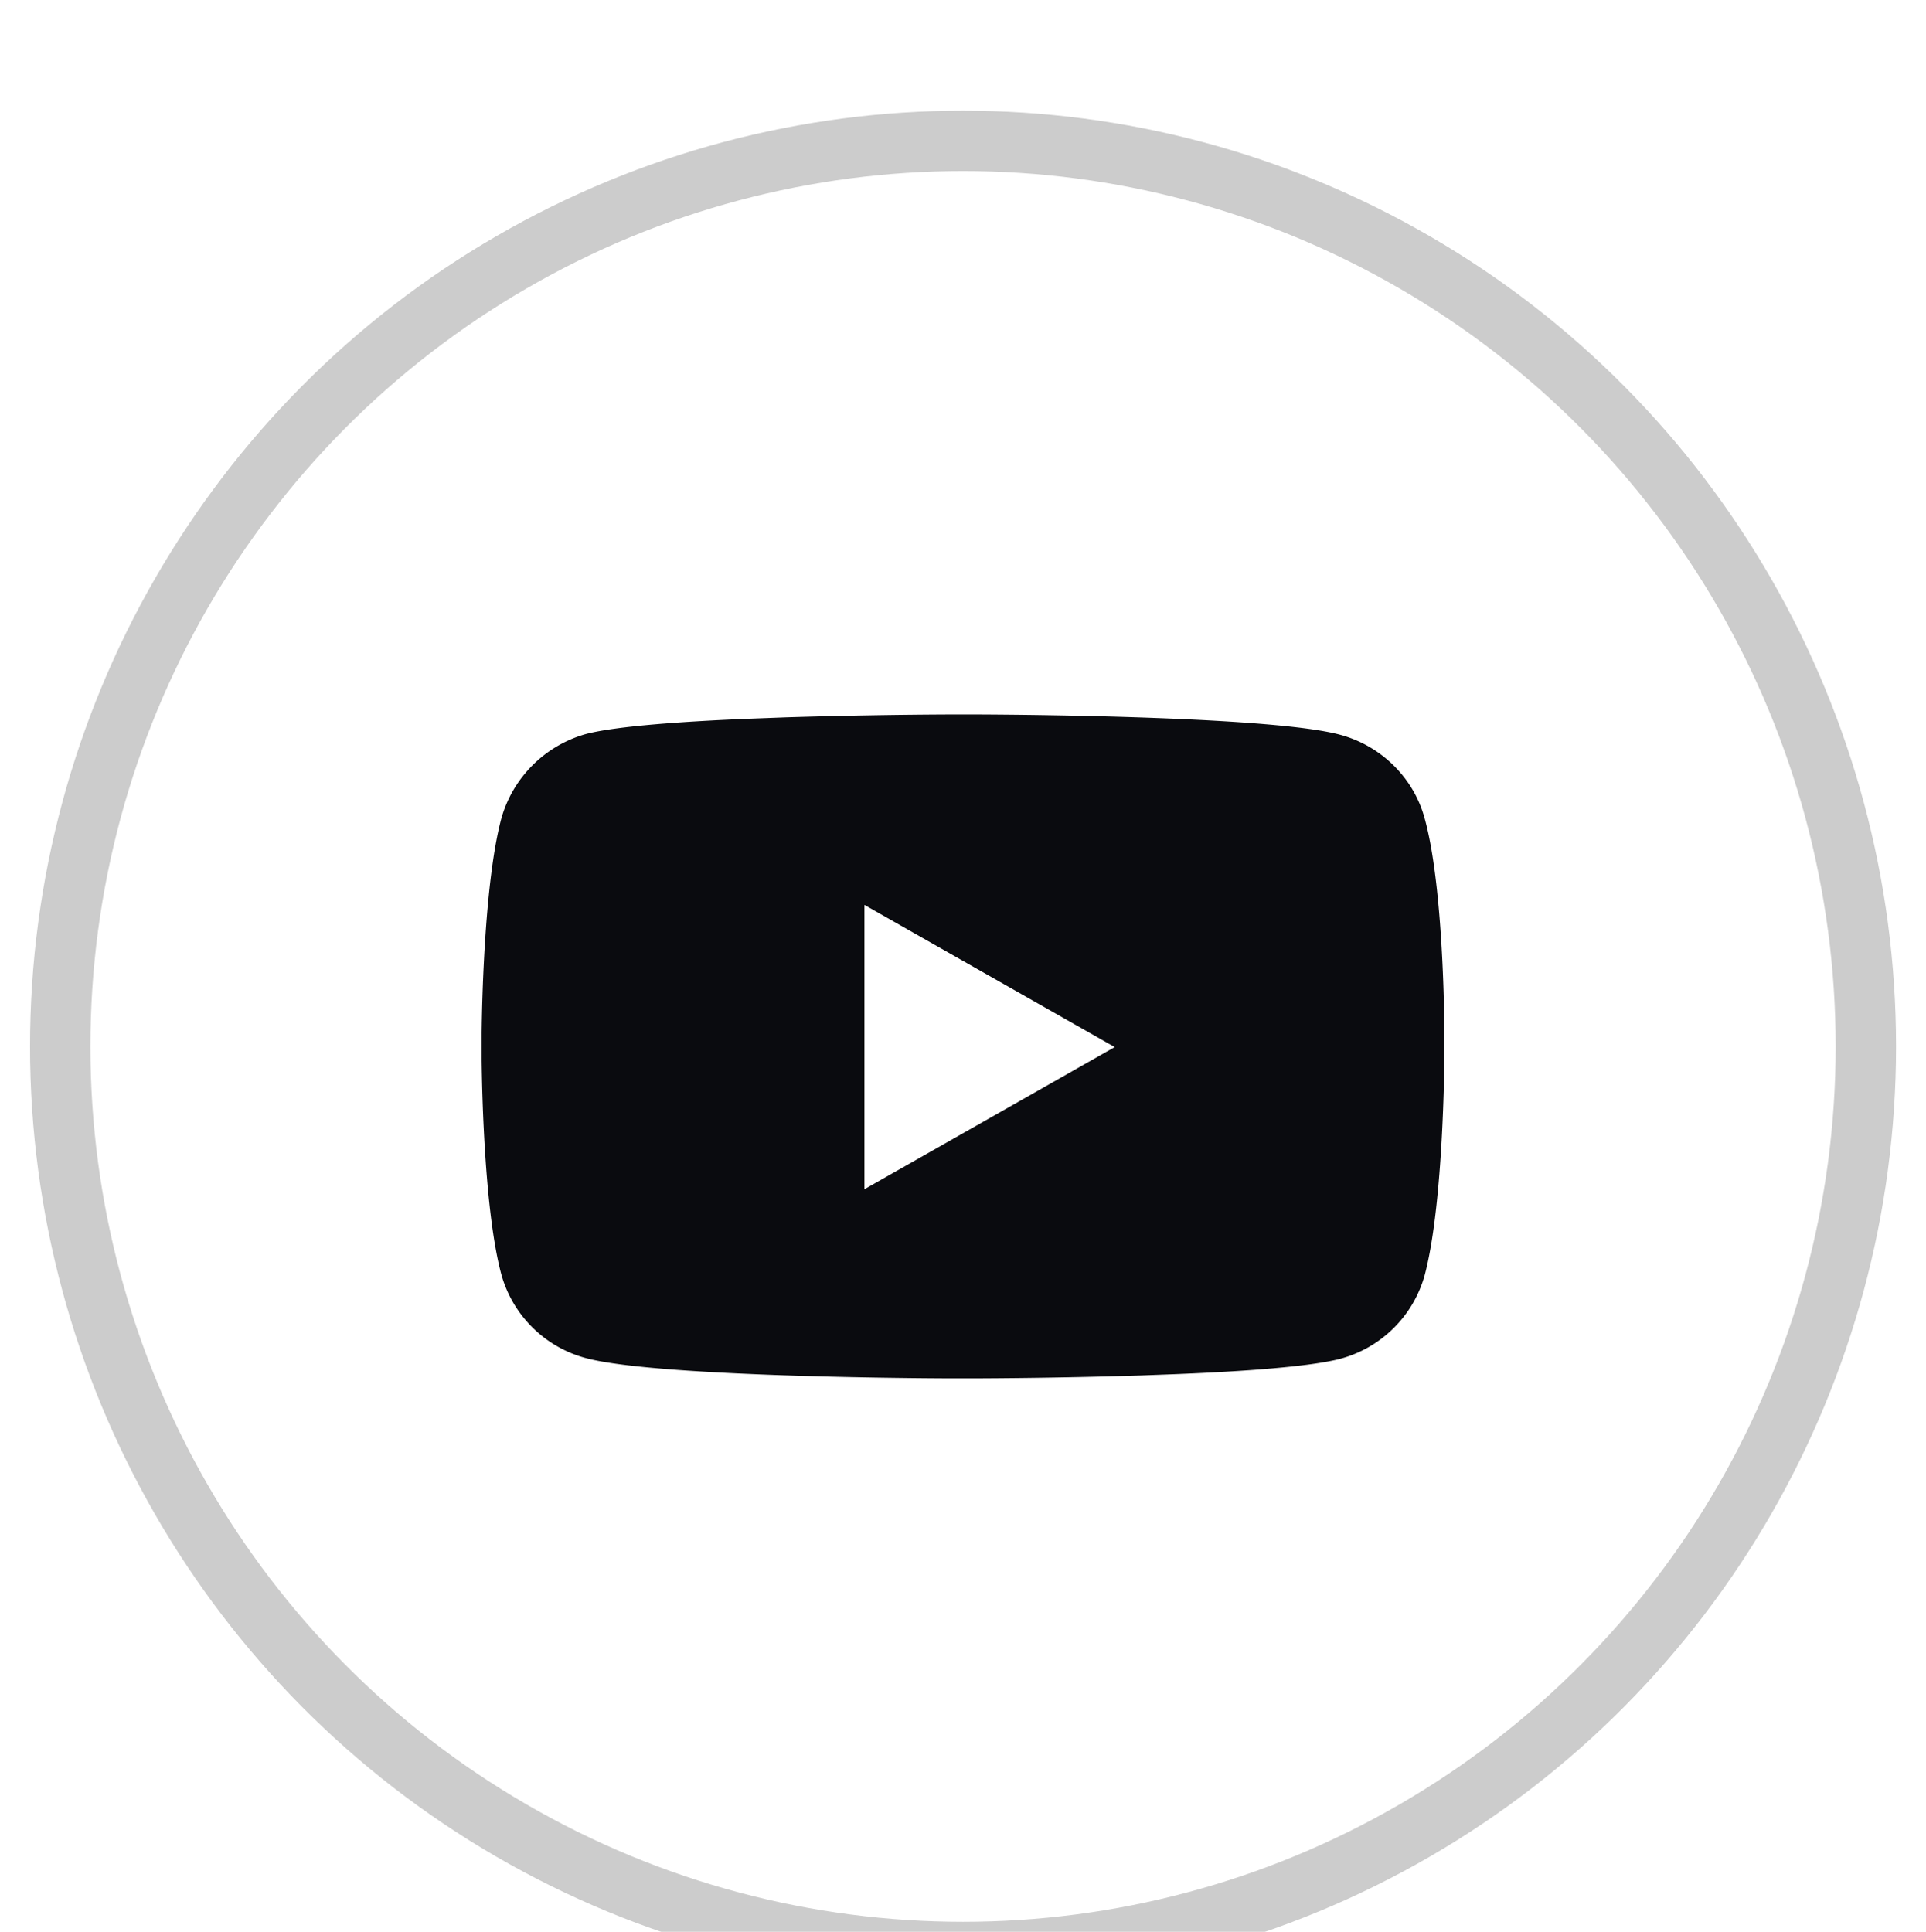
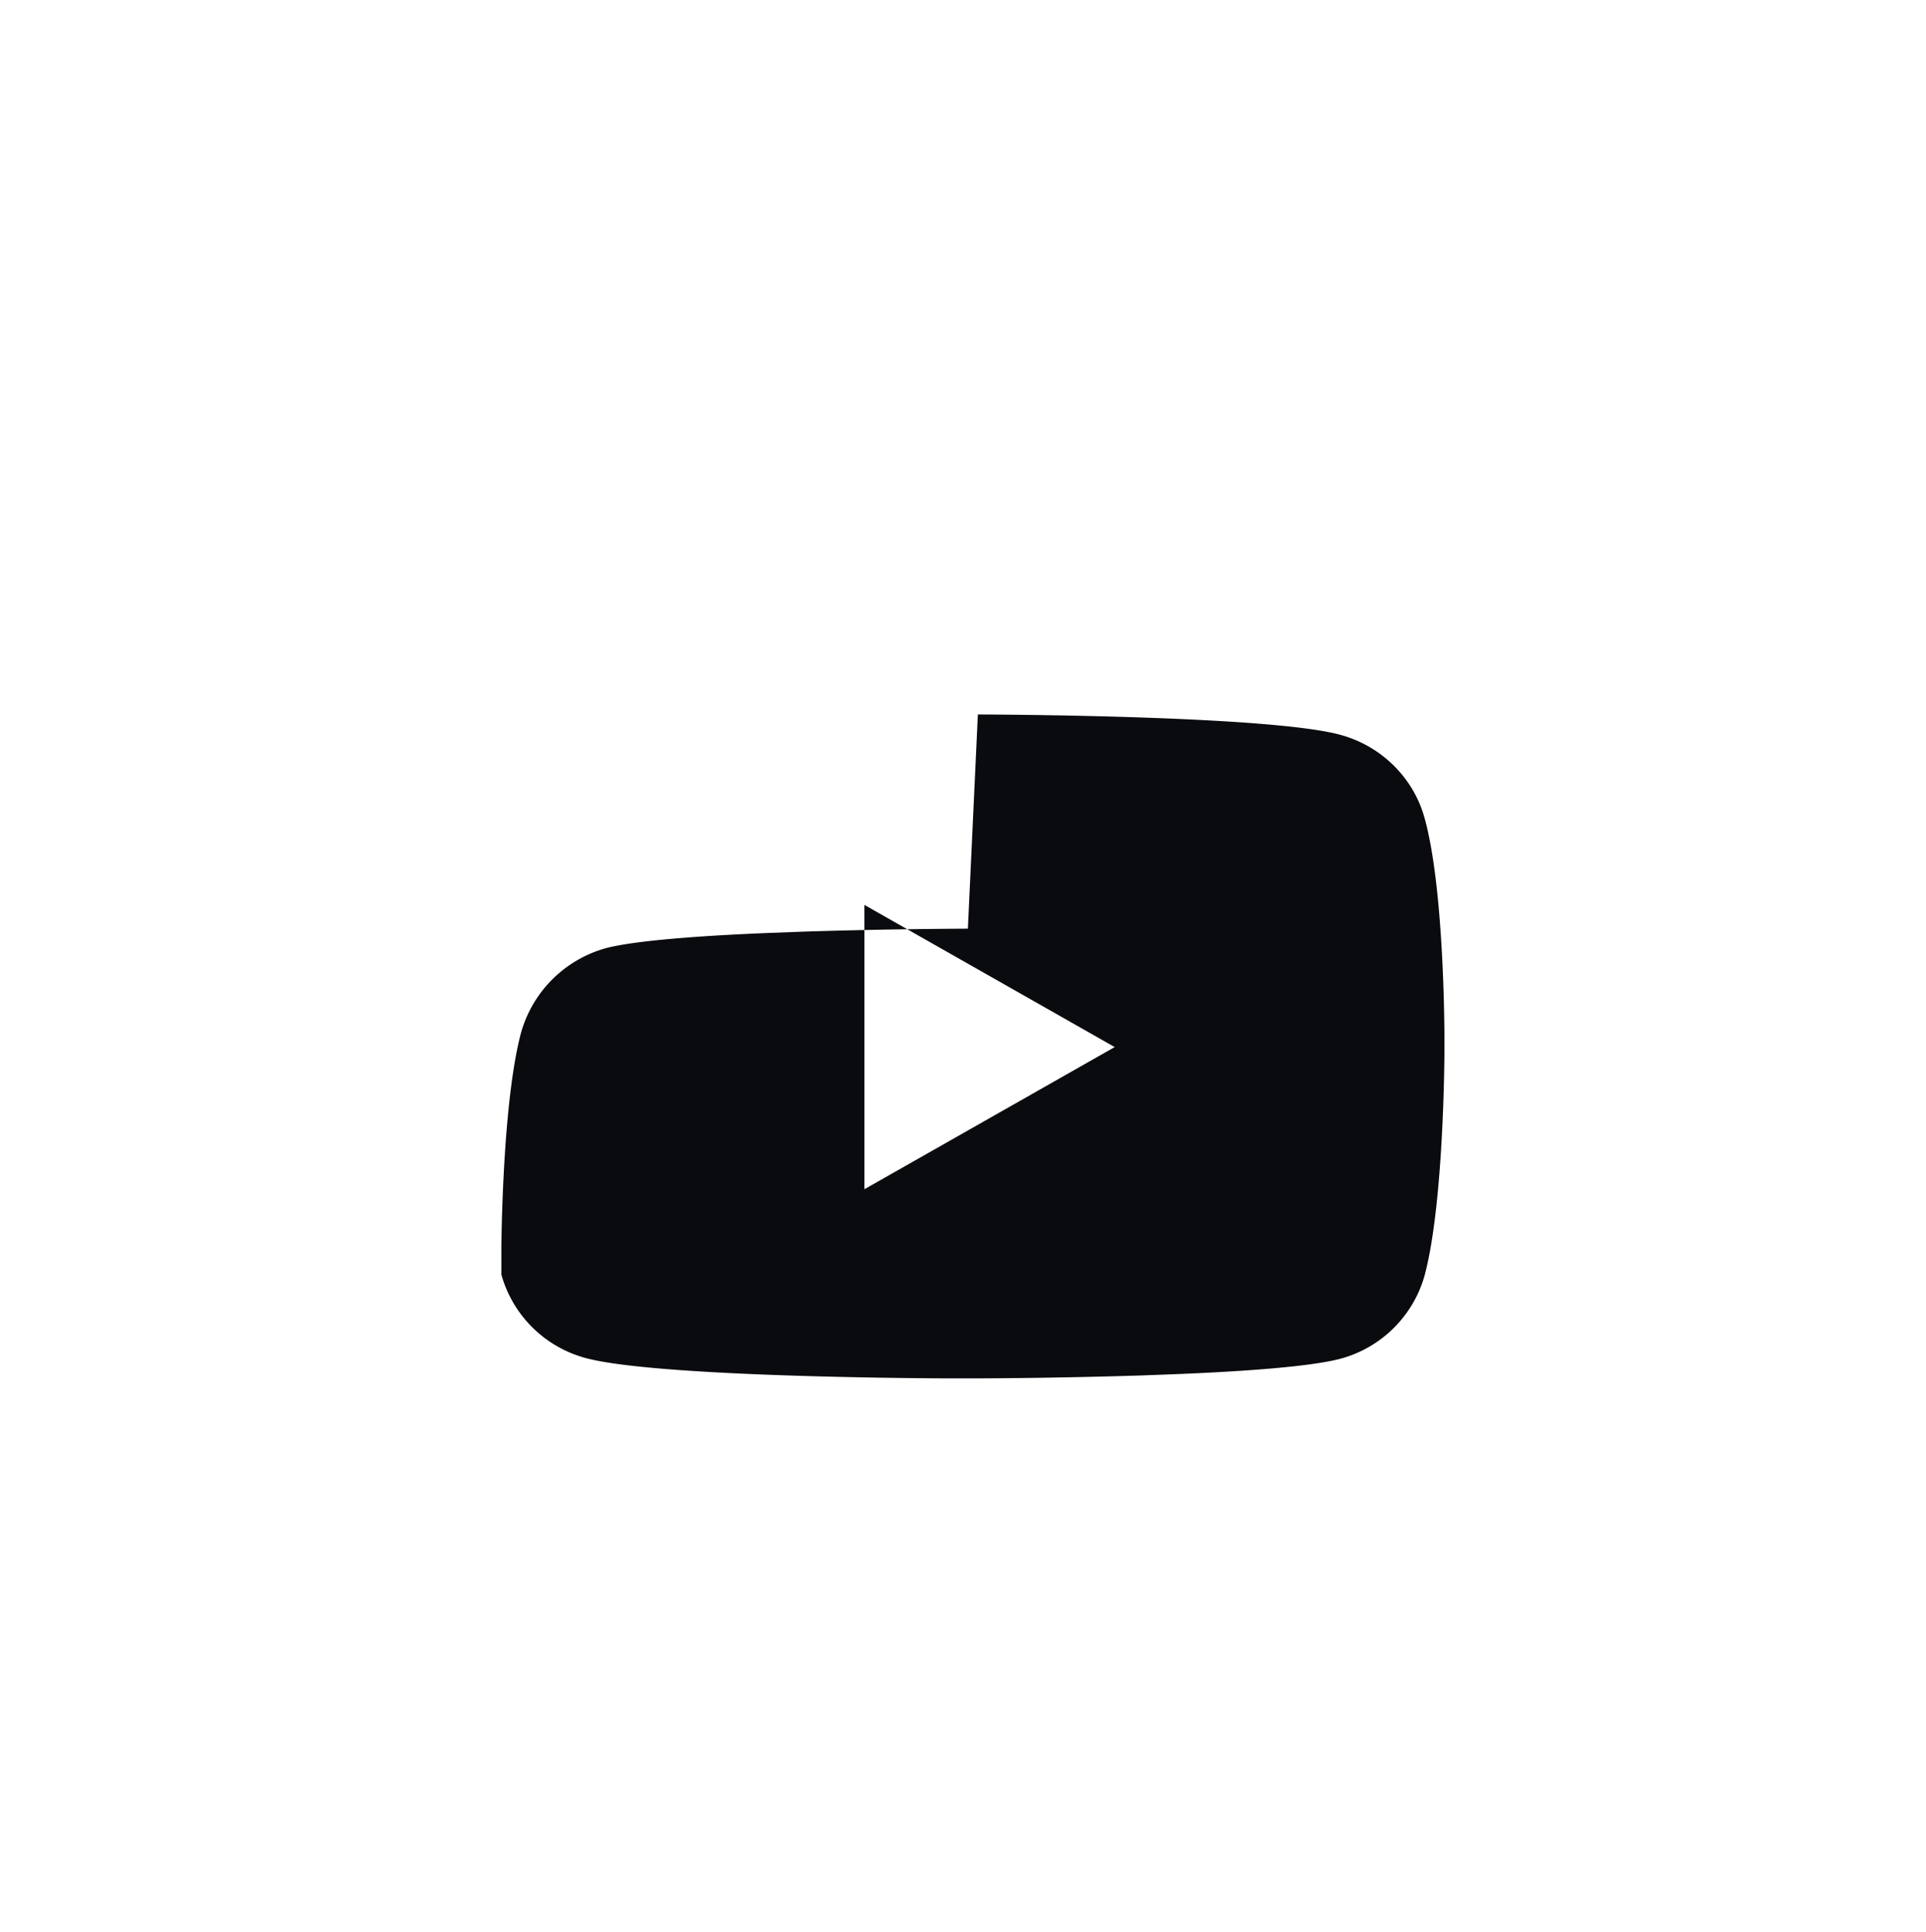
<svg xmlns="http://www.w3.org/2000/svg" width="23.925" height="24" viewBox="0 0 23.925 24">
  <defs>
    <filter x="-1.9%" y="-2.9%" width="103.8%" height="106.4%" filterUnits="objectBoundingBox" id="cbgtl2grna">
      <feOffset dy="1" in="SourceAlpha" result="shadowOffsetOuter1" />
      <feGaussianBlur stdDeviation="4" in="shadowOffsetOuter1" result="shadowBlurOuter1" />
      <feColorMatrix values="0 0 0 0 0 0 0 0 0 0 0 0 0 0 0 0 0 0 0.25 0" in="shadowBlurOuter1" result="shadowMatrixOuter1" />
      <feMerge>
        <feMergeNode in="shadowMatrixOuter1" />
        <feMergeNode in="SourceGraphic" />
      </feMerge>
    </filter>
  </defs>
  <g filter="url(#cbgtl2grna)" transform="translate(-486.383 -334.967)" fill="none" fill-rule="evenodd">
    <g transform="translate(486.383 334.967)">
-       <ellipse stroke="#CCC" stroke-width=".75" cx="11.963" cy="12" rx="11.215" ry="11.25" />
-       <path d="M12.147 7.876c.764.003 3.685.033 4.496.251.512.136.917.534 1.054 1.039.21.754.242 2.178.246 2.67v.273c-.004.404-.033 1.938-.246 2.735a1.488 1.488 0 0 1-1.054 1.038c-.374.097-1.198.156-2.052.19l-.427.016a77.43 77.43 0 0 1-2.017.036h-.368c-.763-.003-3.677-.033-4.497-.251a1.488 1.488 0 0 1-1.054-1.039c-.202-.746-.239-2.169-.245-2.661v-.345c.006-.49.043-1.908.245-2.662a1.518 1.518 0 0 1 1.054-1.048c.374-.097 1.198-.156 2.052-.19l.427-.016a77.43 77.43 0 0 1 2.017-.036zm-1.409 2.366v3.532l3.109-1.766-3.109-1.766z" fill="#0A0B0F" fill-rule="nonzero" />
+       <path d="M12.147 7.876c.764.003 3.685.033 4.496.251.512.136.917.534 1.054 1.039.21.754.242 2.178.246 2.67v.273c-.004.404-.033 1.938-.246 2.735a1.488 1.488 0 0 1-1.054 1.038c-.374.097-1.198.156-2.052.19l-.427.016a77.43 77.43 0 0 1-2.017.036h-.368c-.763-.003-3.677-.033-4.497-.251a1.488 1.488 0 0 1-1.054-1.039v-.345c.006-.49.043-1.908.245-2.662a1.518 1.518 0 0 1 1.054-1.048c.374-.097 1.198-.156 2.052-.19l.427-.016a77.43 77.43 0 0 1 2.017-.036zm-1.409 2.366v3.532l3.109-1.766-3.109-1.766z" fill="#0A0B0F" fill-rule="nonzero" />
    </g>
  </g>
</svg>